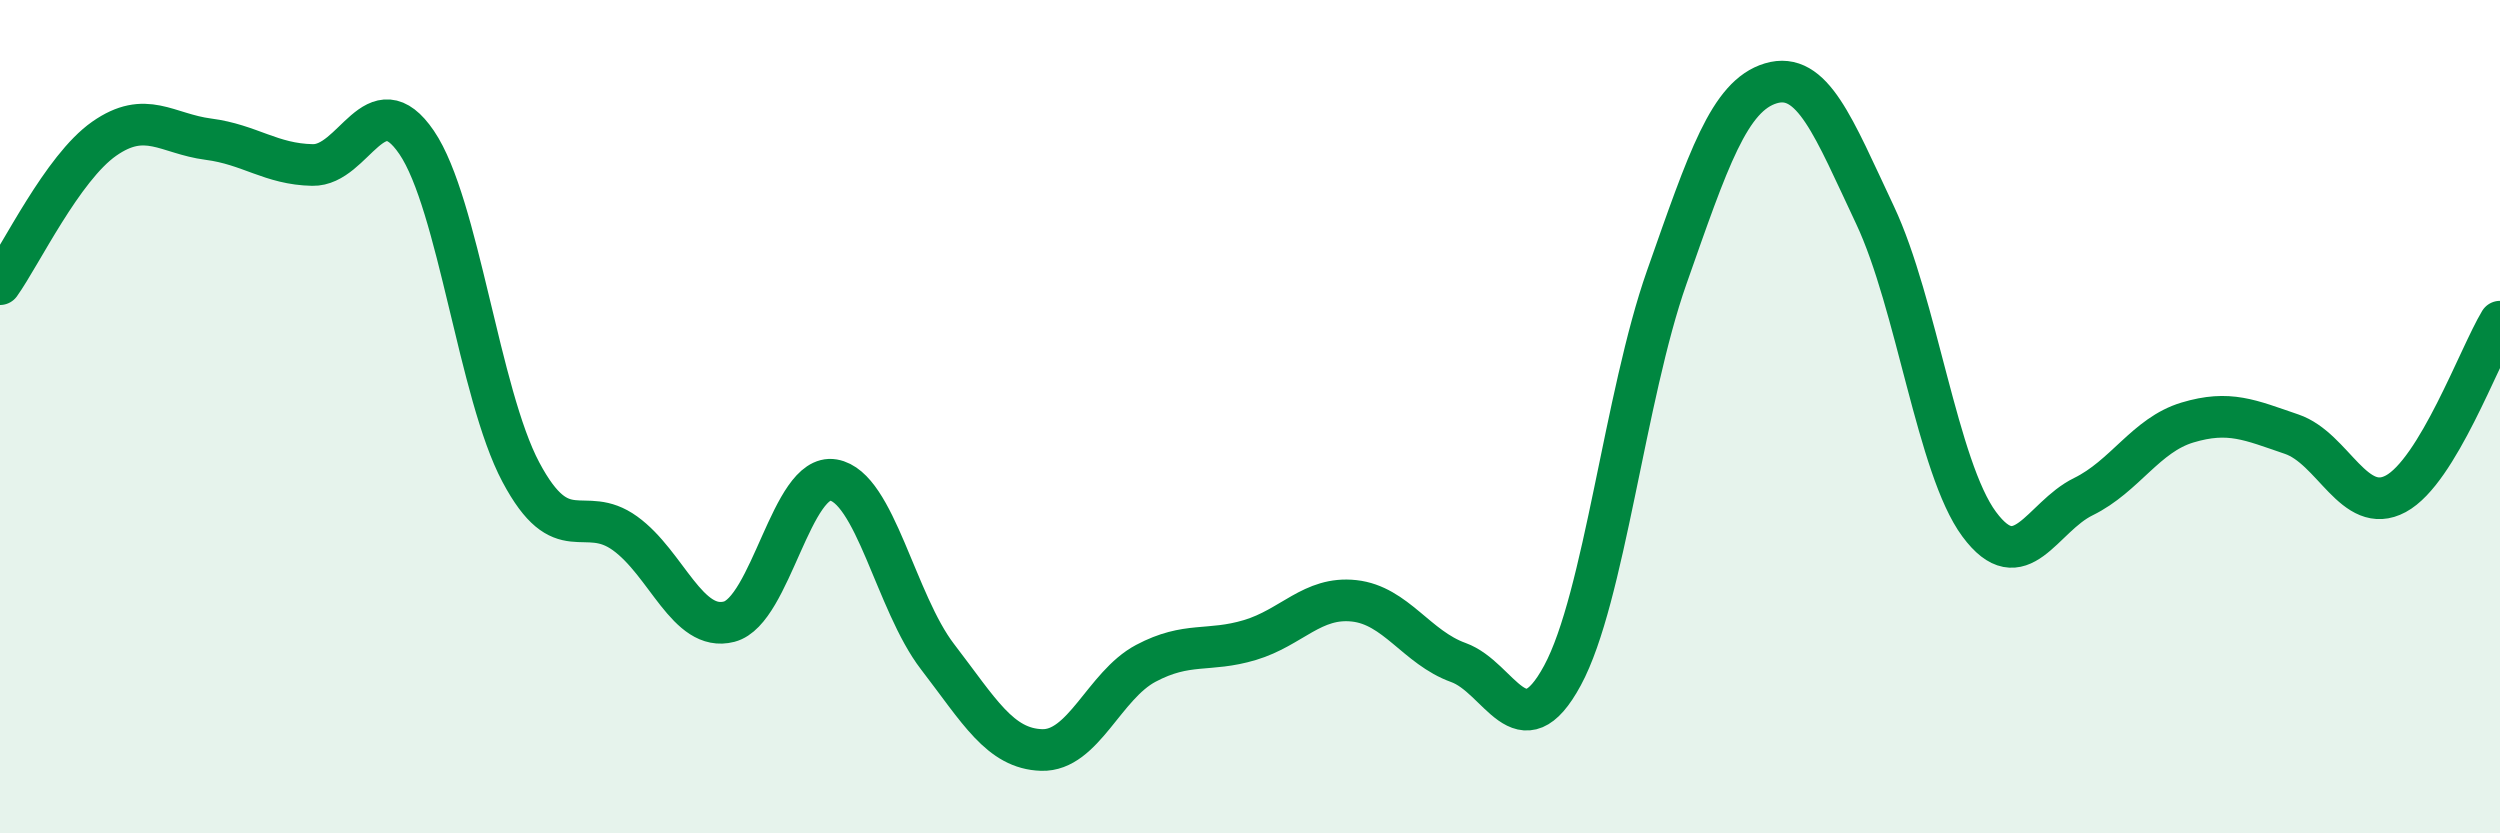
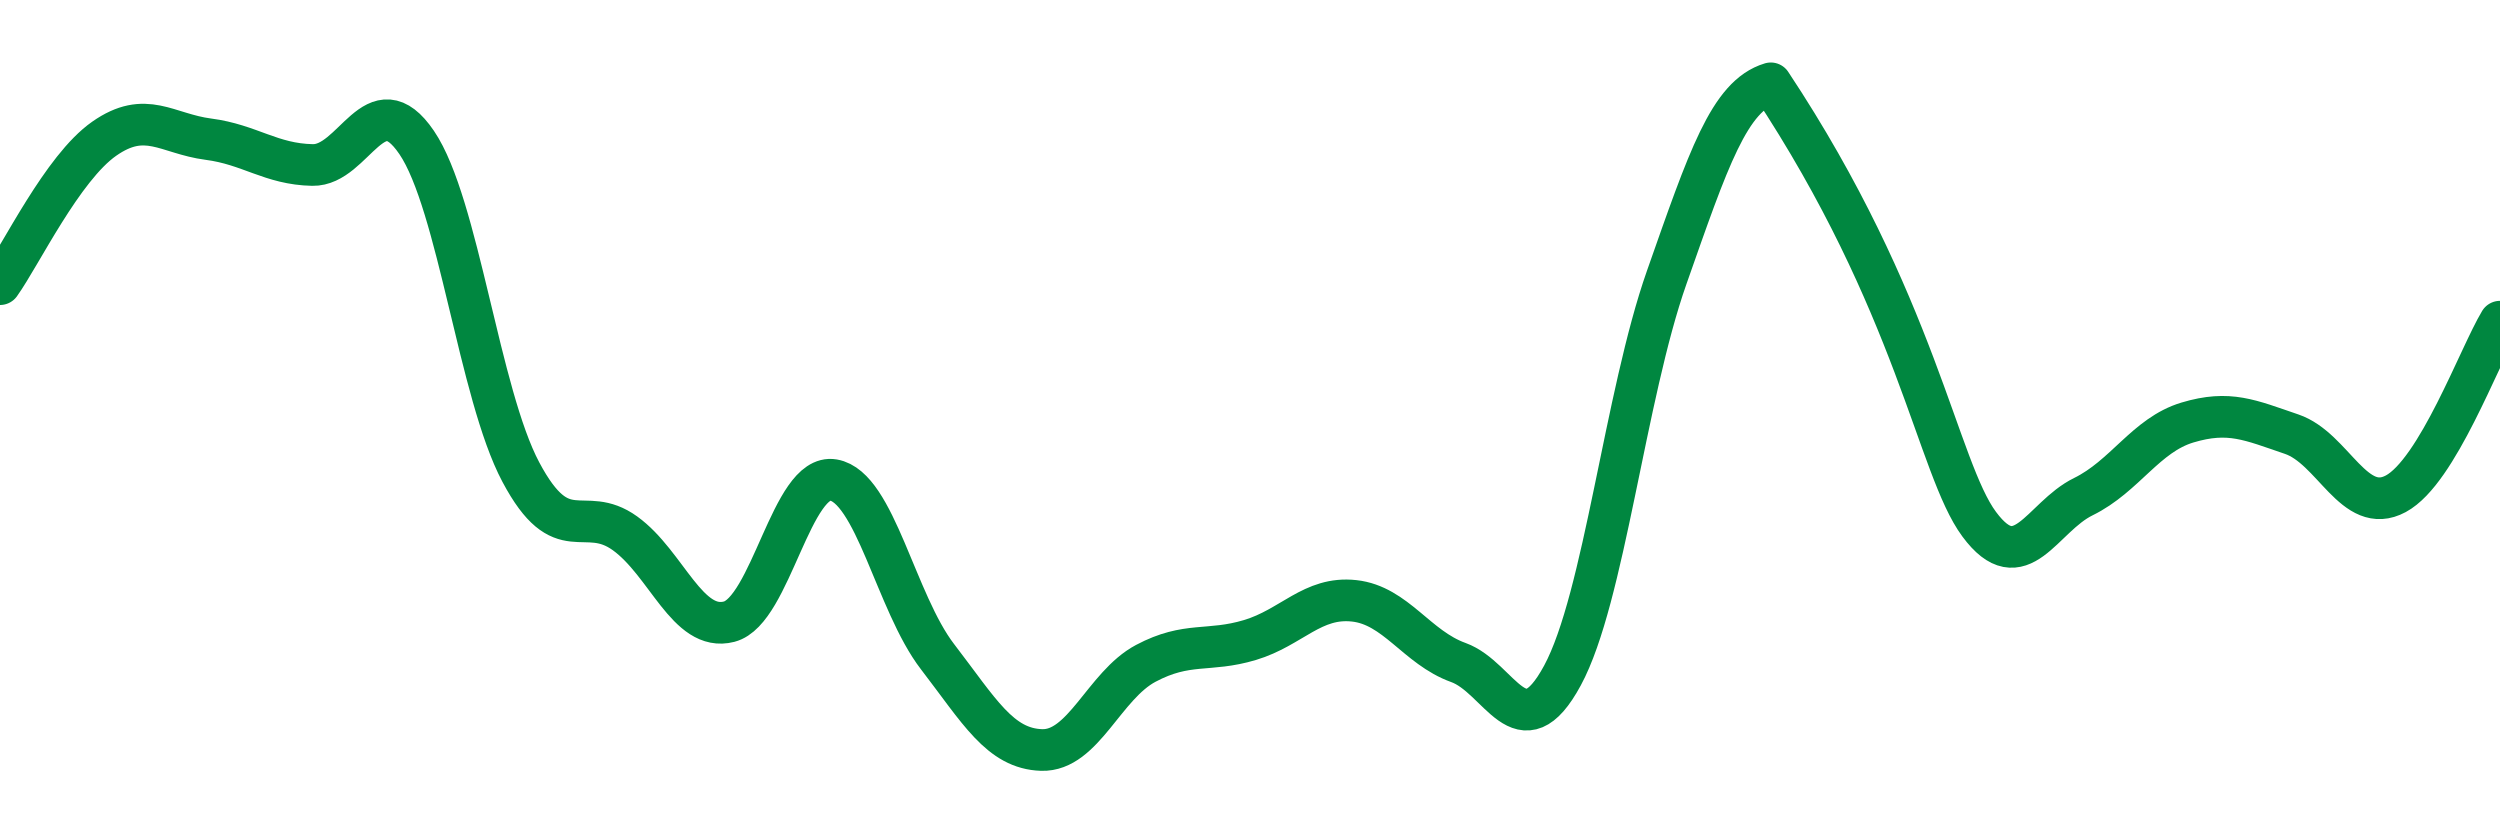
<svg xmlns="http://www.w3.org/2000/svg" width="60" height="20" viewBox="0 0 60 20">
-   <path d="M 0,6.82 C 0.5,6.12 1.5,4.03 2.5,3.33 C 3.5,2.63 4,3.21 5,3.34 C 6,3.47 6.5,3.94 7.5,3.96 C 8.5,3.98 9,1.95 10,3.42 C 11,4.89 11.5,9.45 12.5,11.33 C 13.5,13.21 14,12.08 15,12.8 C 16,13.52 16.5,15.18 17.5,14.92 C 18.5,14.66 19,11.35 20,11.52 C 21,11.69 21.5,14.46 22.5,15.76 C 23.5,17.06 24,17.97 25,18 C 26,18.03 26.5,16.45 27.5,15.92 C 28.5,15.39 29,15.66 30,15.36 C 31,15.06 31.5,14.31 32.5,14.42 C 33.5,14.53 34,15.54 35,15.9 C 36,16.26 36.5,18.06 37.5,16.21 C 38.5,14.36 39,9.5 40,6.66 C 41,3.82 41.5,2.3 42.5,2 C 43.5,1.7 44,3.04 45,5.16 C 46,7.28 46.5,11.23 47.5,12.58 C 48.5,13.93 49,12.41 50,11.92 C 51,11.43 51.5,10.44 52.5,10.14 C 53.5,9.84 54,10.08 55,10.42 C 56,10.76 56.5,12.39 57.5,11.85 C 58.5,11.31 59.5,8.55 60,7.72L60 20L0 20Z" fill="#008740" opacity="0.1" stroke-linecap="round" stroke-linejoin="round" />
-   <path d="M 0,6.82 C 0.5,6.12 1.5,4.03 2.5,3.33 C 3.5,2.63 4,3.21 5,3.34 C 6,3.47 6.5,3.94 7.5,3.96 C 8.5,3.98 9,1.95 10,3.42 C 11,4.89 11.5,9.45 12.5,11.33 C 13.5,13.21 14,12.08 15,12.8 C 16,13.52 16.5,15.18 17.5,14.92 C 18.5,14.66 19,11.35 20,11.52 C 21,11.69 21.5,14.46 22.5,15.76 C 23.5,17.06 24,17.97 25,18 C 26,18.03 26.5,16.45 27.5,15.92 C 28.5,15.39 29,15.66 30,15.36 C 31,15.06 31.5,14.31 32.5,14.42 C 33.5,14.53 34,15.54 35,15.9 C 36,16.26 36.5,18.06 37.5,16.21 C 38.5,14.36 39,9.5 40,6.66 C 41,3.82 41.5,2.3 42.5,2 C 43.5,1.7 44,3.04 45,5.16 C 46,7.28 46.5,11.23 47.5,12.58 C 48.5,13.93 49,12.41 50,11.92 C 51,11.43 51.5,10.44 52.5,10.14 C 53.5,9.84 54,10.08 55,10.42 C 56,10.76 56.5,12.39 57.5,11.85 C 58.5,11.31 59.5,8.55 60,7.72" stroke="#008740" stroke-width="1" fill="none" stroke-linecap="round" stroke-linejoin="round" />
+   <path d="M 0,6.82 C 0.5,6.12 1.5,4.03 2.5,3.33 C 3.5,2.63 4,3.21 5,3.34 C 6,3.47 6.5,3.94 7.5,3.96 C 8.5,3.98 9,1.95 10,3.42 C 11,4.89 11.5,9.45 12.5,11.33 C 13.5,13.21 14,12.08 15,12.8 C 16,13.52 16.5,15.18 17.5,14.92 C 18.5,14.66 19,11.35 20,11.52 C 21,11.69 21.5,14.46 22.5,15.76 C 23.5,17.06 24,17.97 25,18 C 26,18.03 26.5,16.45 27.5,15.92 C 28.5,15.39 29,15.66 30,15.36 C 31,15.06 31.5,14.31 32.5,14.42 C 33.5,14.53 34,15.54 35,15.9 C 36,16.26 36.5,18.06 37.5,16.21 C 38.5,14.36 39,9.5 40,6.66 C 41,3.82 41.5,2.3 42.5,2 C 46,7.28 46.5,11.23 47.5,12.58 C 48.5,13.93 49,12.41 50,11.92 C 51,11.43 51.5,10.44 52.5,10.14 C 53.5,9.84 54,10.08 55,10.42 C 56,10.76 56.5,12.39 57.5,11.85 C 58.5,11.31 59.5,8.55 60,7.72" stroke="#008740" stroke-width="1" fill="none" stroke-linecap="round" stroke-linejoin="round" />
</svg>